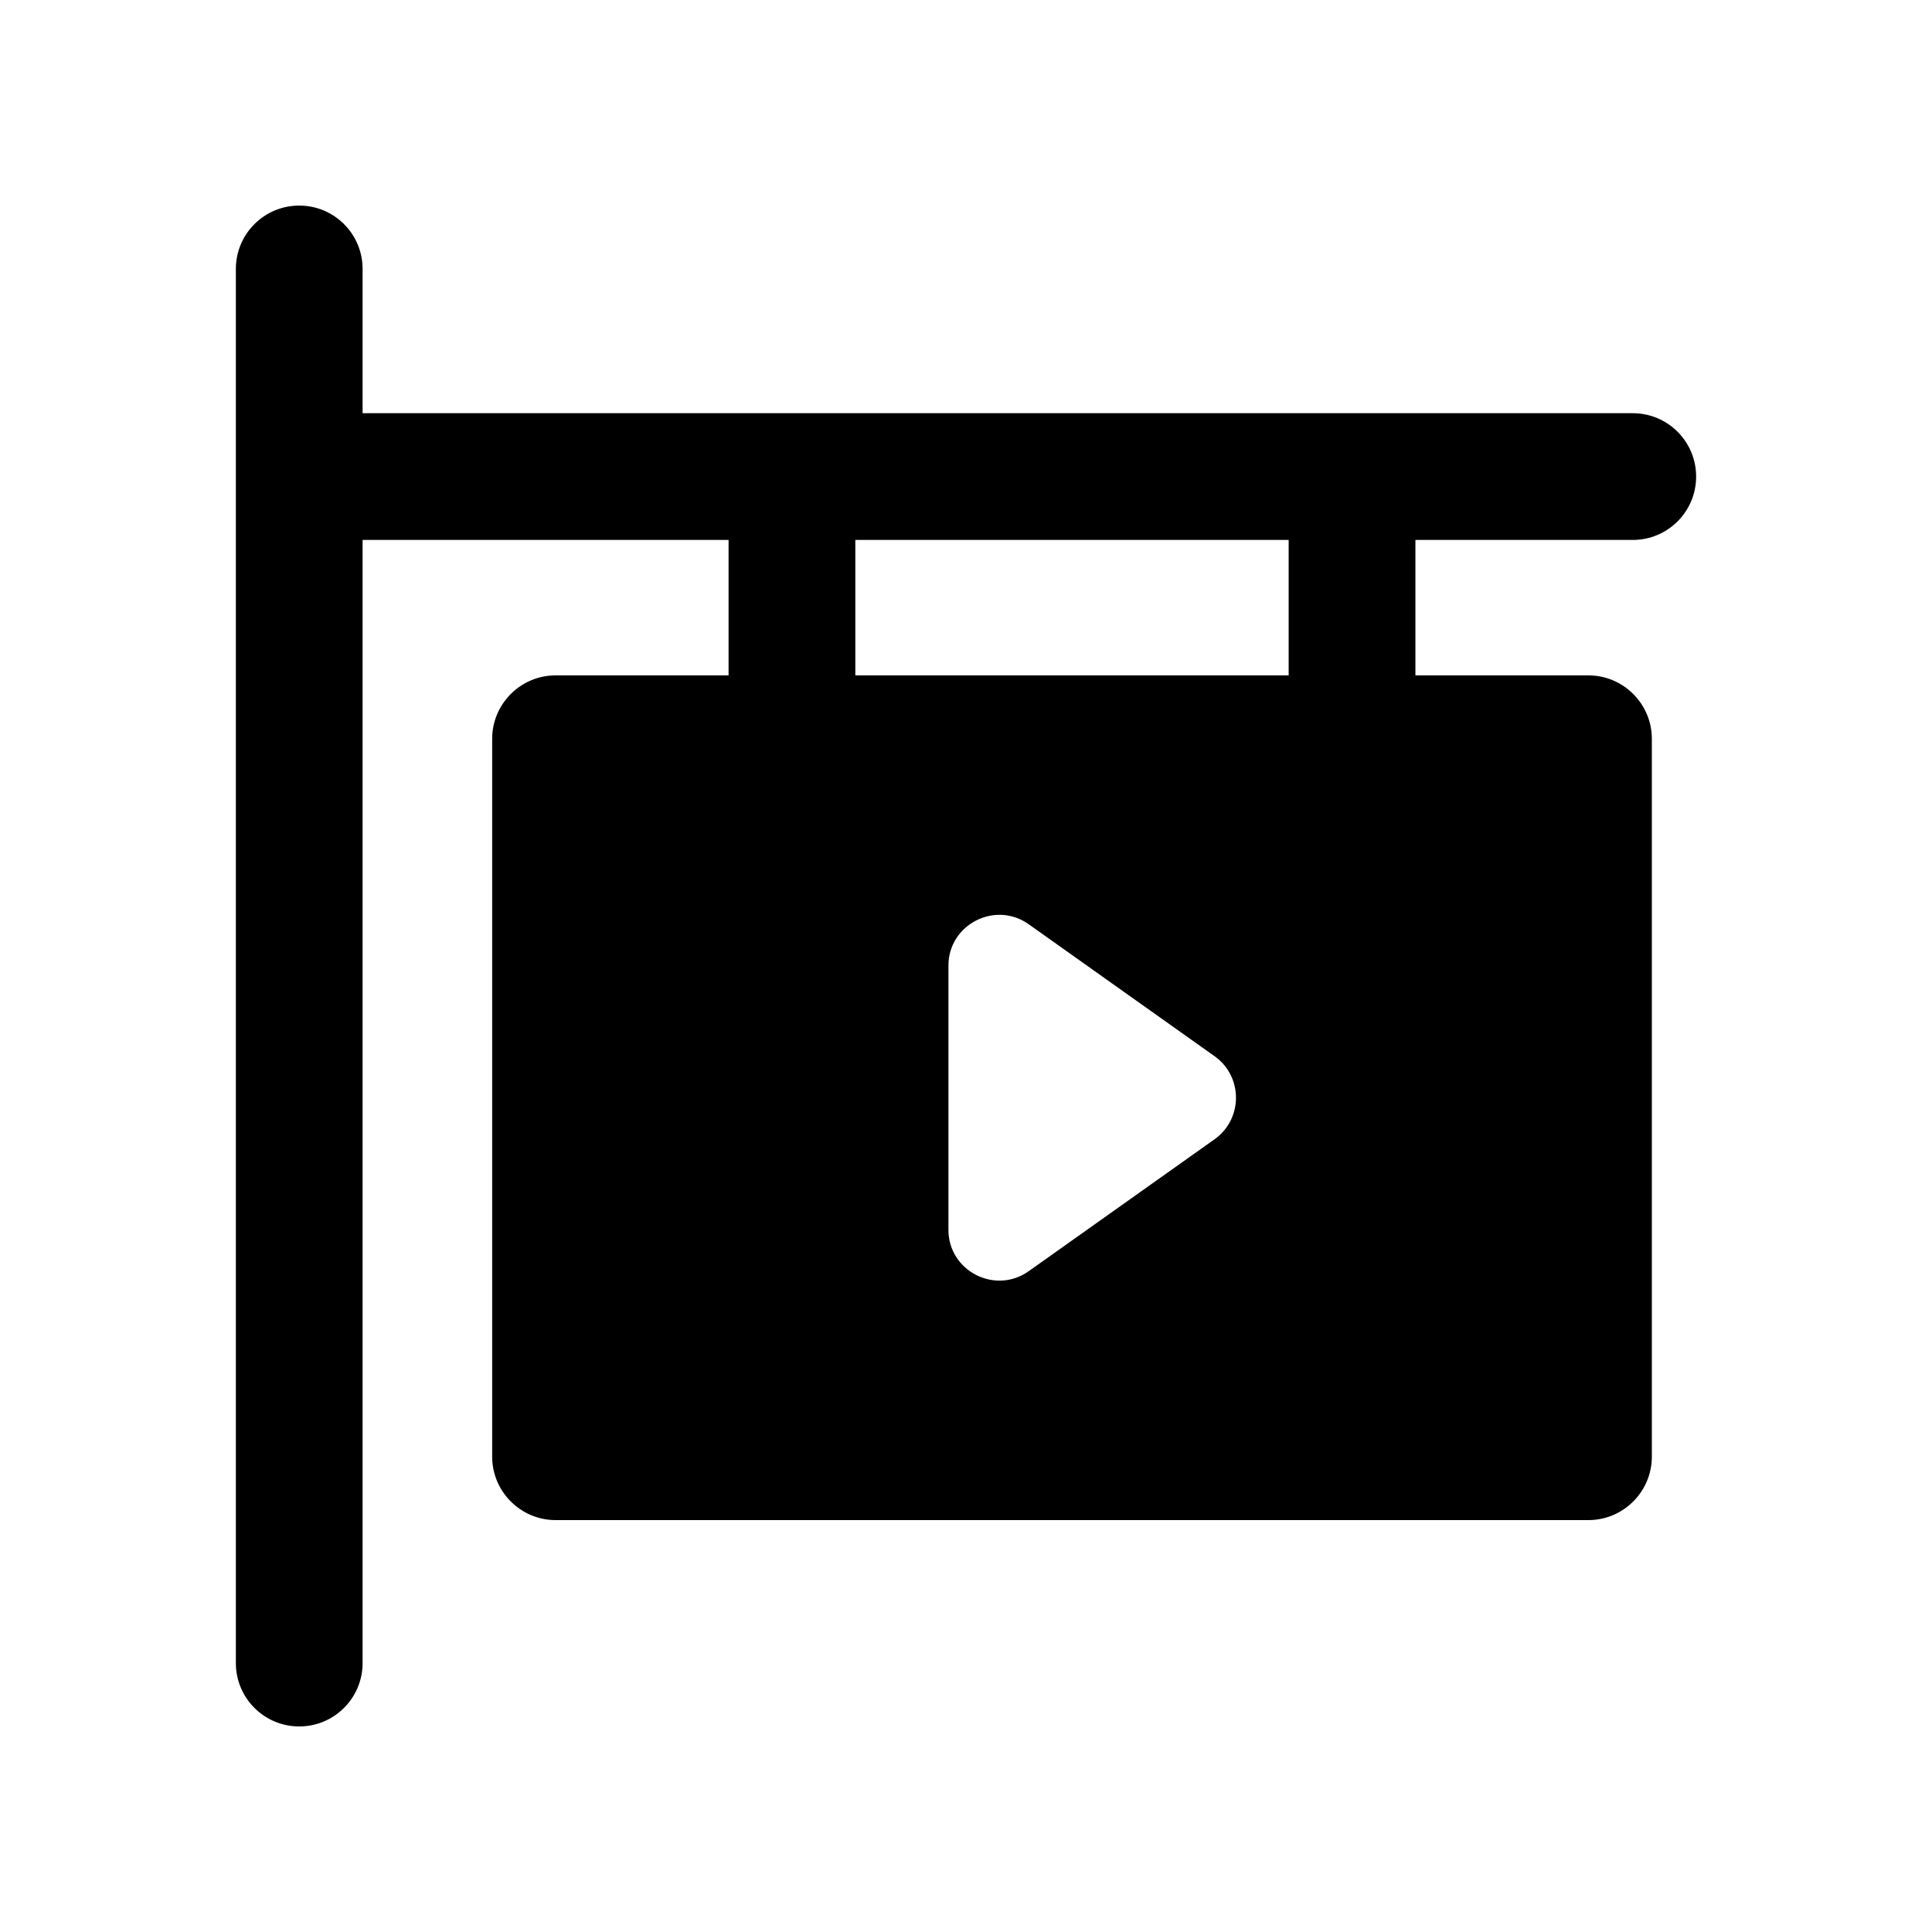
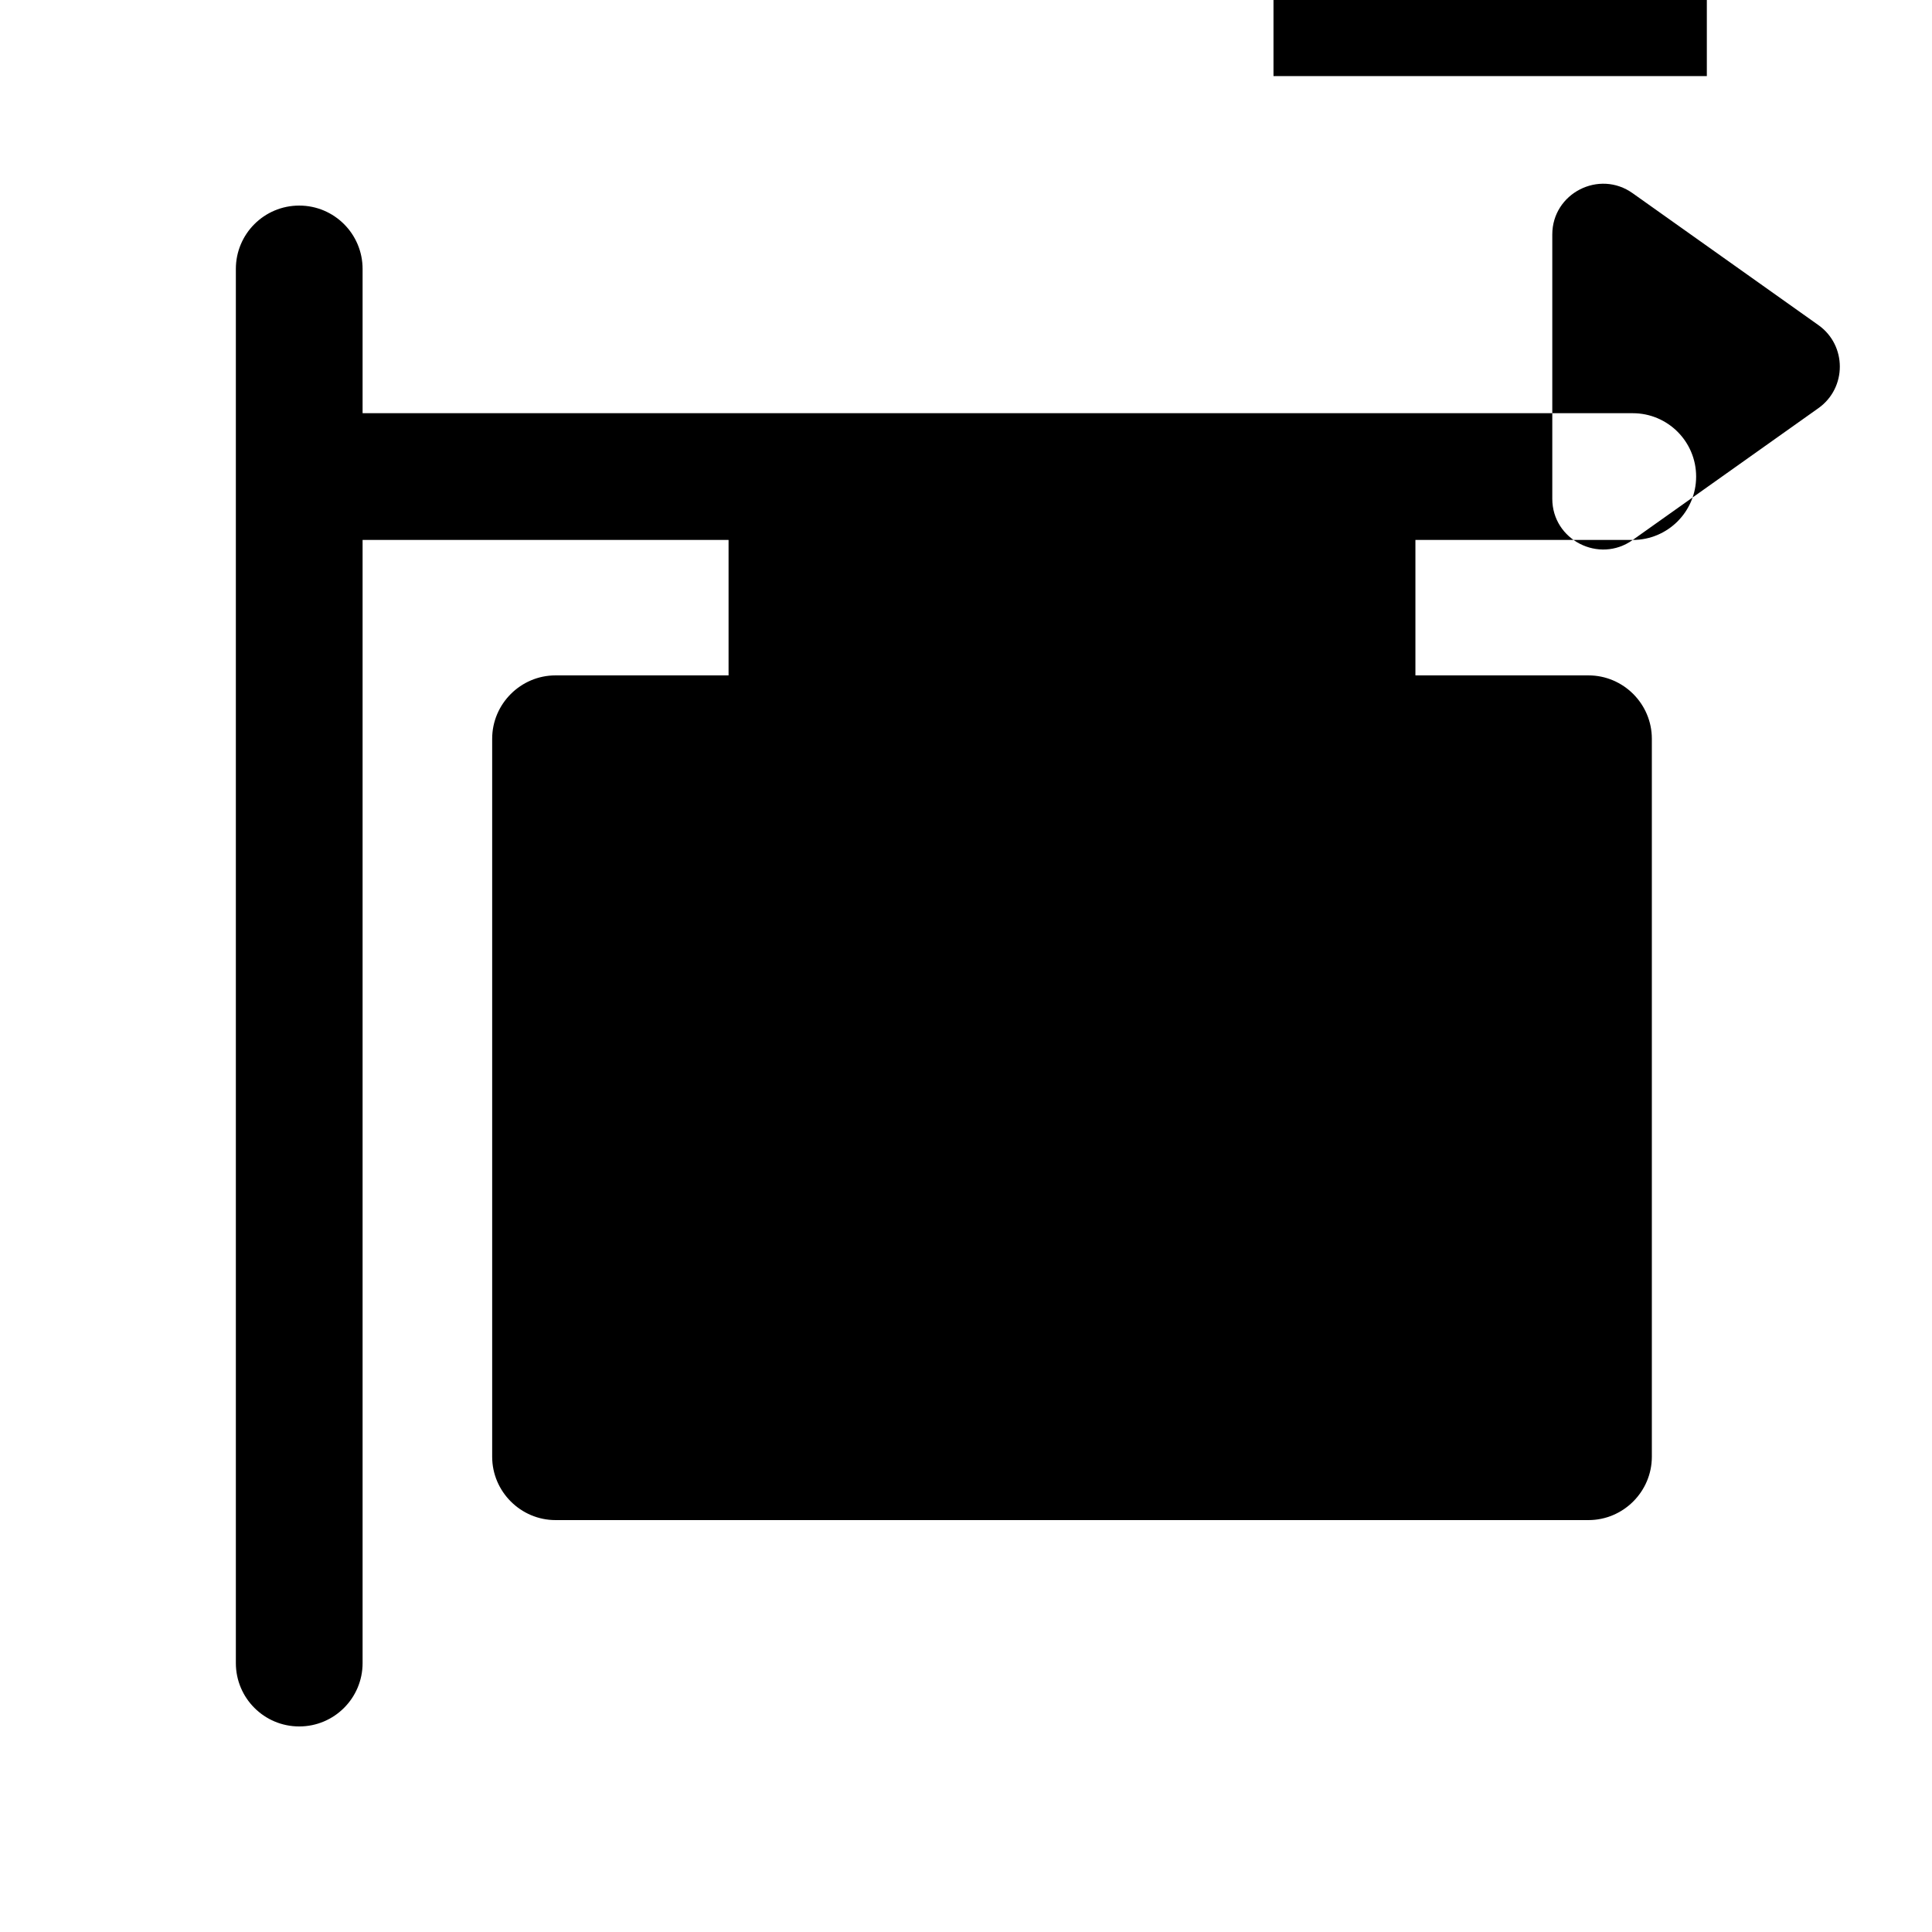
<svg xmlns="http://www.w3.org/2000/svg" fill="#000000" width="800px" height="800px" version="1.1" viewBox="144 144 512 512">
-   <path d="m576.7 287.09c9.273 0 16.793-7.512 16.793-16.793s-7.519-16.793-16.793-16.793l-336.61-0.004v-38.227c0-9.281-7.519-16.793-16.793-16.793s-16.793 7.512-16.793 16.793v369.46c0 9.281 7.519 16.793 16.793 16.793s16.793-7.512 16.793-16.793v-297.64h96.988v35.891h-45.855c-9.234 0-16.793 7.555-16.793 16.793v190.27c0 9.234 7.559 16.793 16.793 16.793h273.74c9.238 0 16.793-7.559 16.793-16.793v-190.27c0-9.238-7.555-16.793-16.793-16.793h-45.863v-35.891zm-110.82 158.82-49.207 34.93c-8.902 6.383-21.328 0-21.328-10.914v-70.031c0-10.918 12.426-17.297 21.328-10.918l49.207 34.934c7.555 5.371 7.555 16.625 0 22zm19.629-122.93h-114.84v-35.891h114.84z" />
+   <path d="m576.7 287.09c9.273 0 16.793-7.512 16.793-16.793s-7.519-16.793-16.793-16.793l-336.61-0.004v-38.227c0-9.281-7.519-16.793-16.793-16.793s-16.793 7.512-16.793 16.793v369.46c0 9.281 7.519 16.793 16.793 16.793s16.793-7.512 16.793-16.793v-297.64h96.988v35.891h-45.855c-9.234 0-16.793 7.555-16.793 16.793v190.27c0 9.234 7.559 16.793 16.793 16.793h273.74c9.238 0 16.793-7.559 16.793-16.793v-190.27c0-9.238-7.555-16.793-16.793-16.793h-45.863v-35.891zc-8.902 6.383-21.328 0-21.328-10.914v-70.031c0-10.918 12.426-17.297 21.328-10.918l49.207 34.934c7.555 5.371 7.555 16.625 0 22zm19.629-122.93h-114.84v-35.891h114.84z" />
</svg>